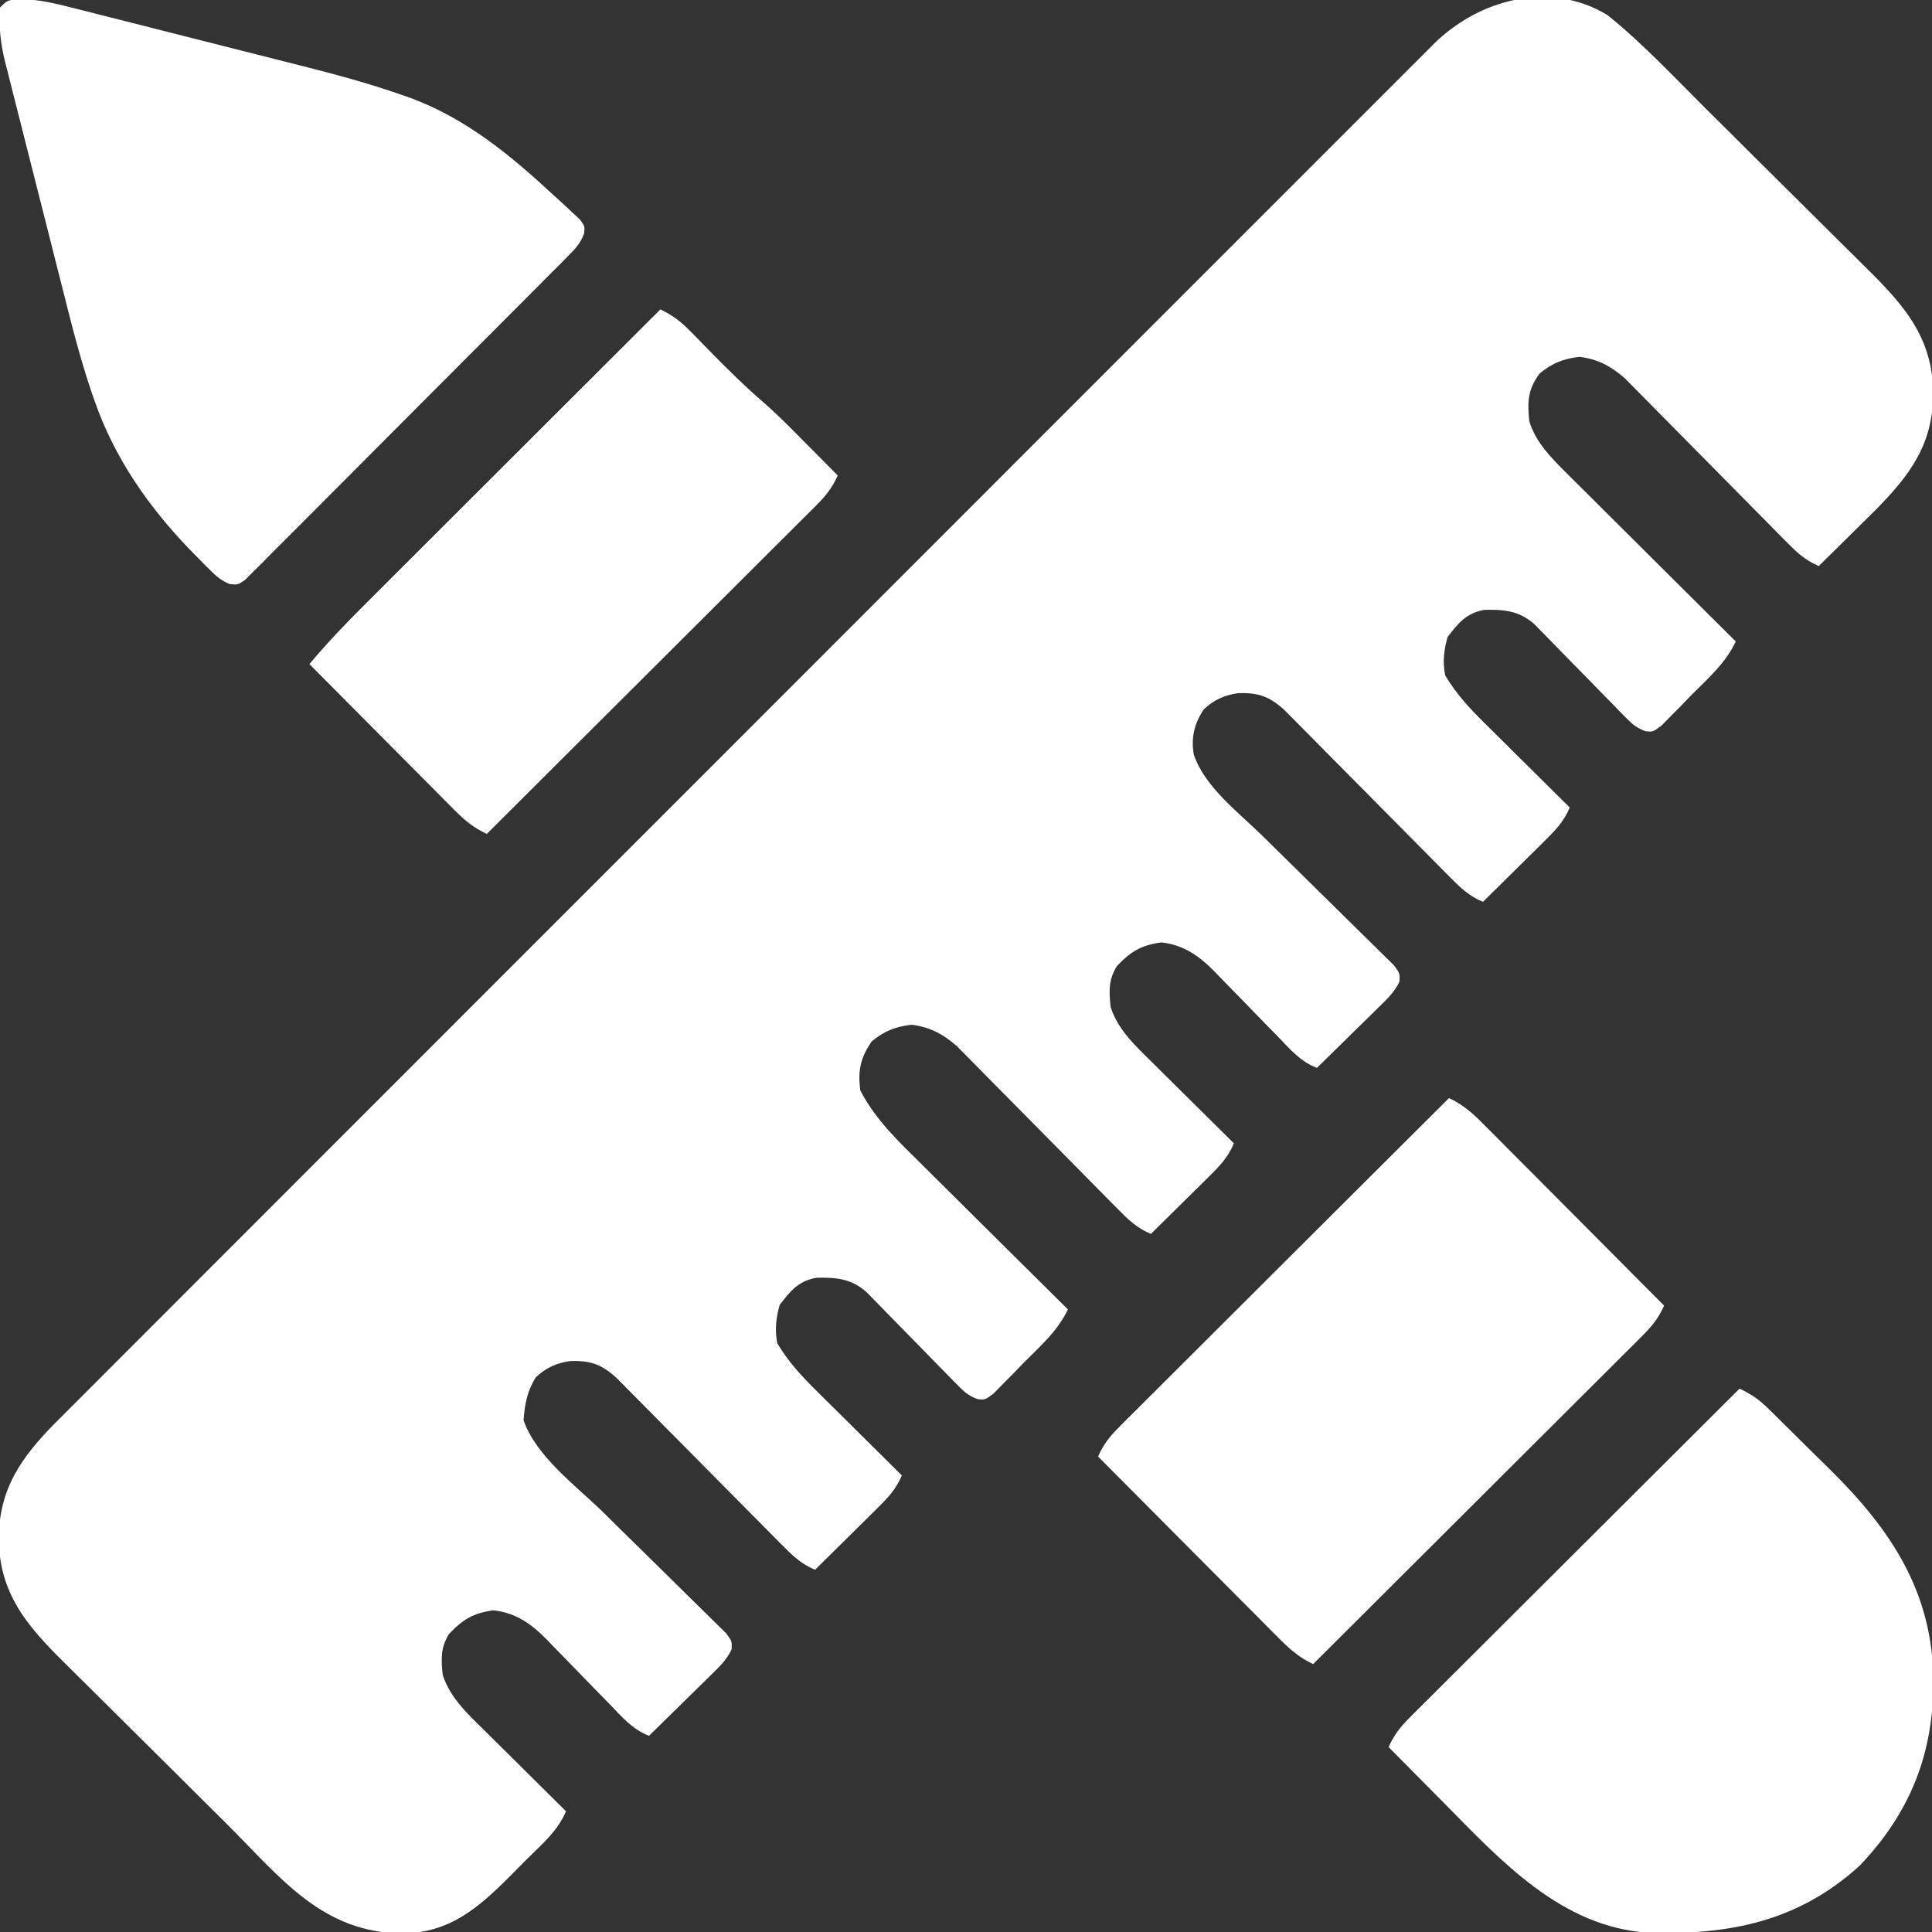
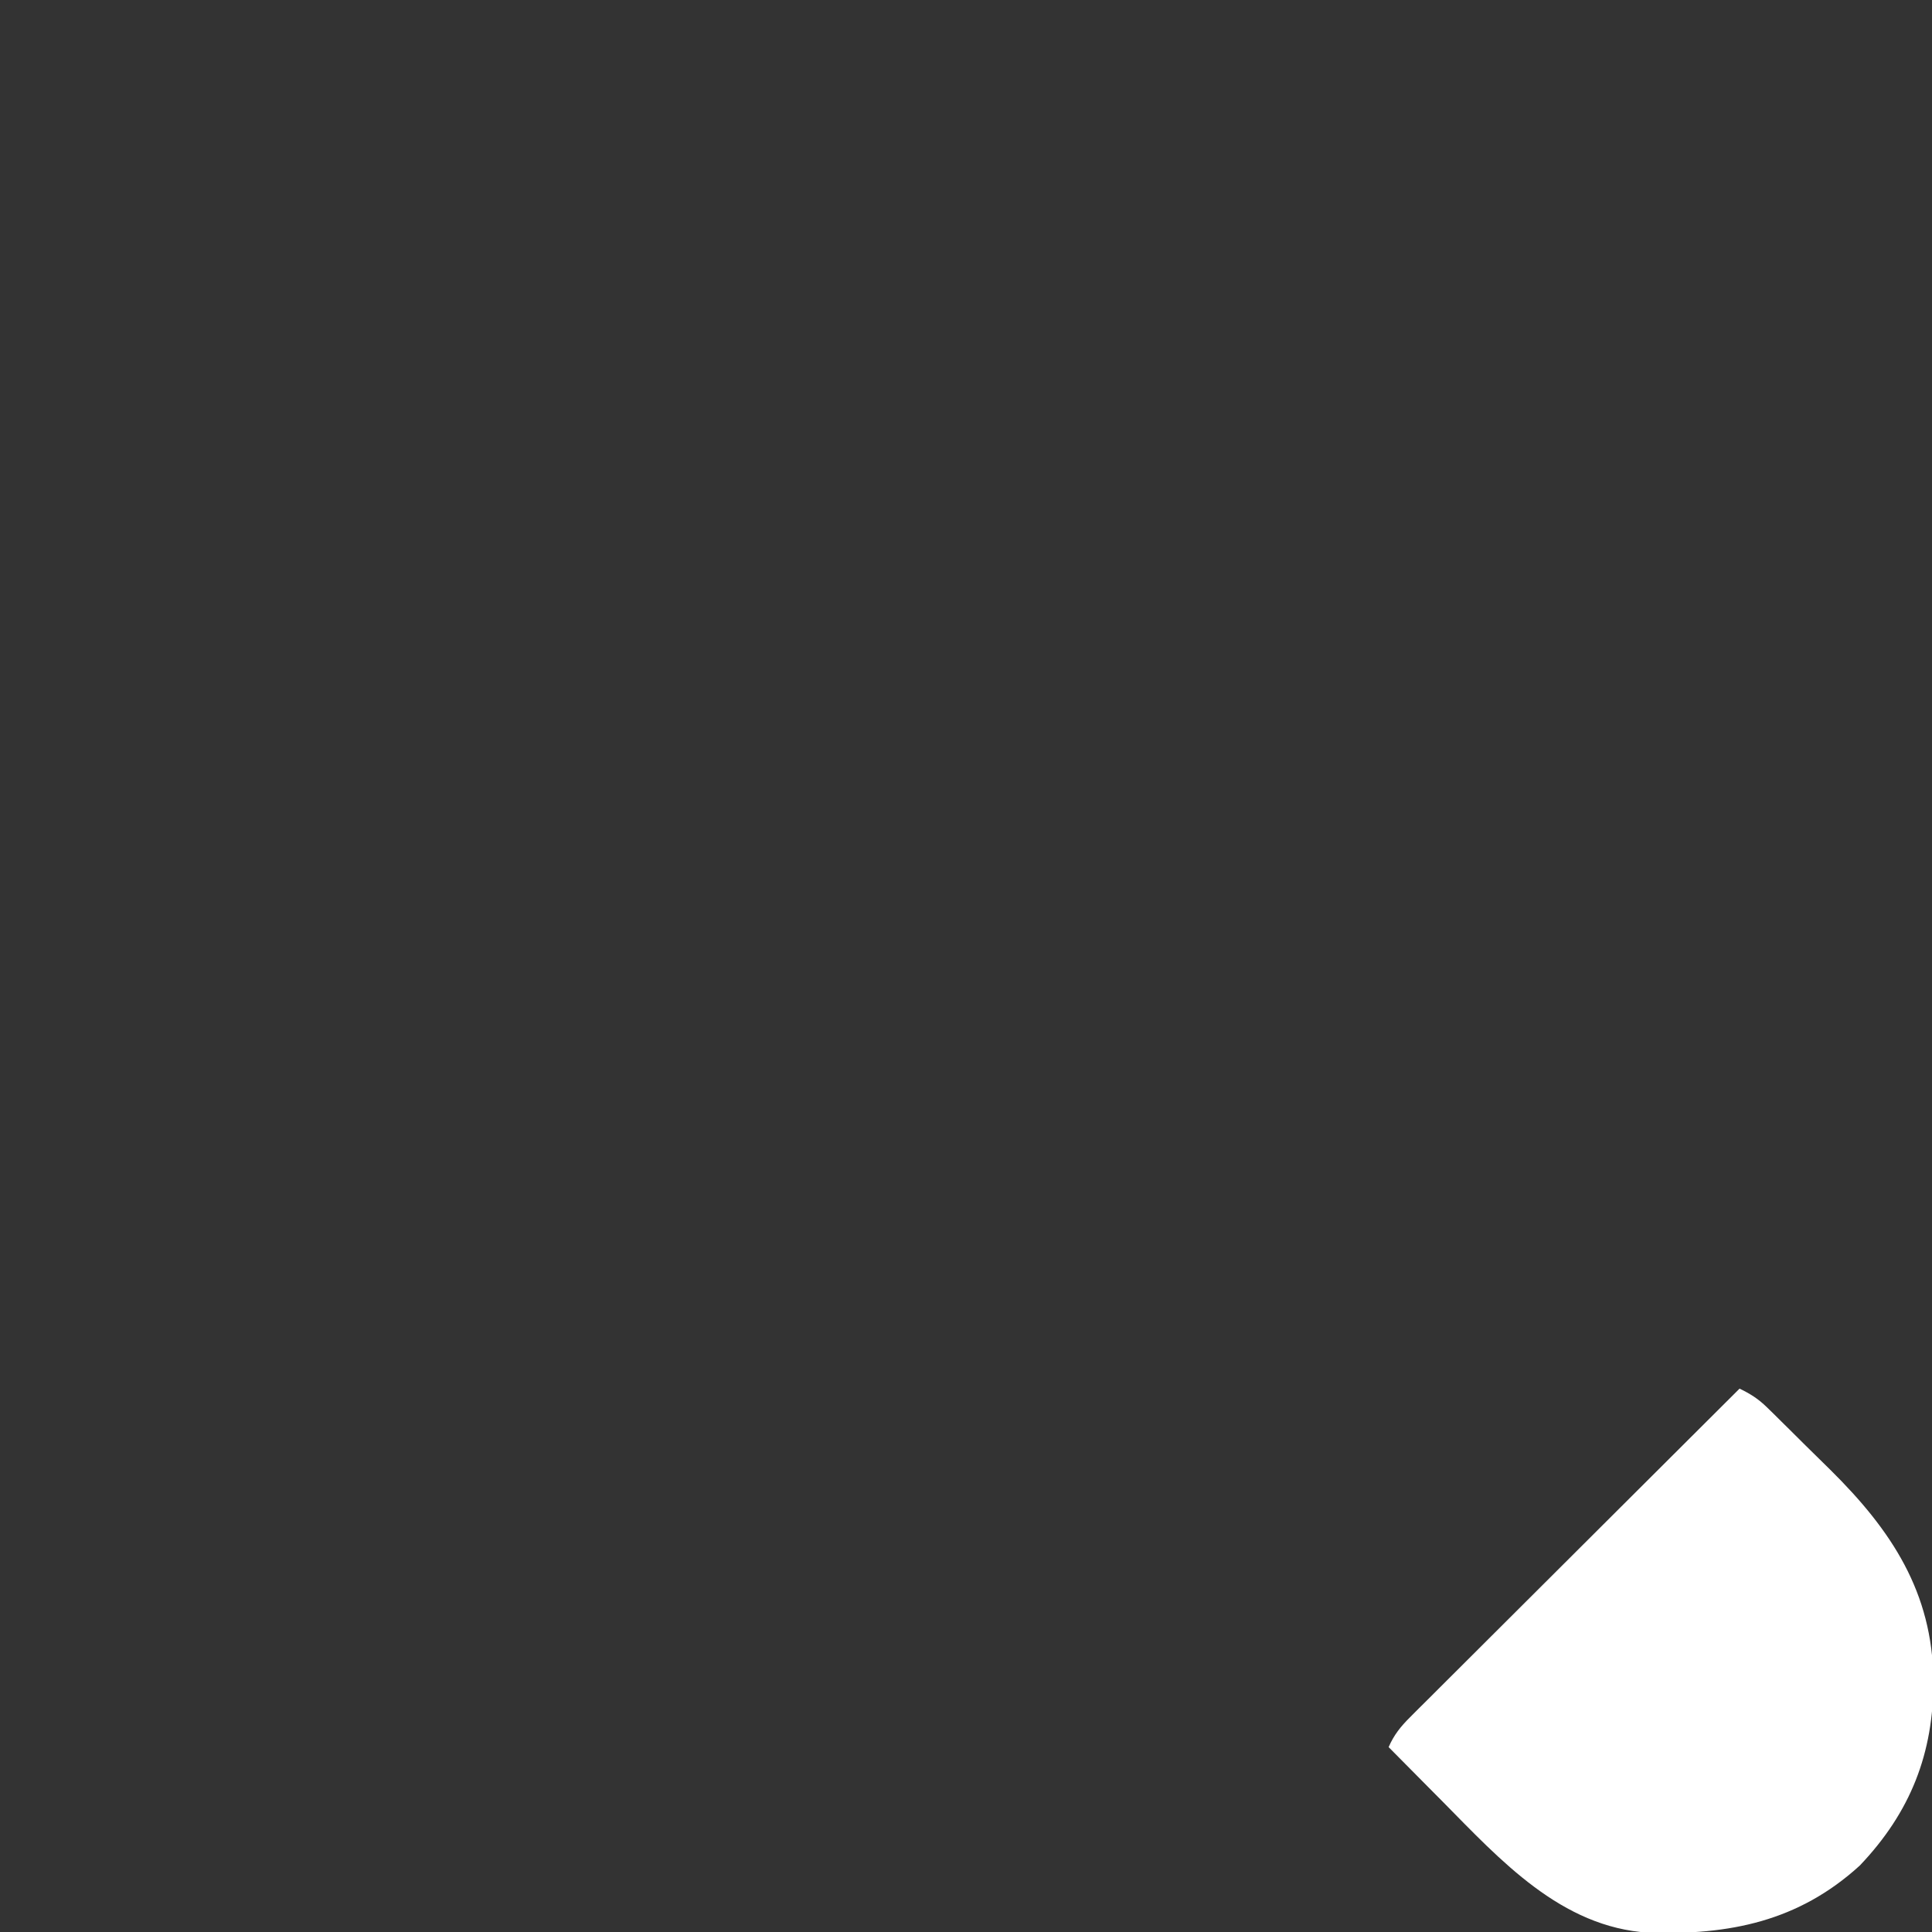
<svg xmlns="http://www.w3.org/2000/svg" width="512" height="512">
  <rect width="100%" height="100%" fill="#333333" stroke="none" />
-   <path d="M0 0 C9.325 7.5 17.635 16.418 26.113 24.84 C26.87 25.591 27.627 26.343 28.407 27.117 C32.403 31.087 36.396 35.061 40.387 39.037 C43.673 42.309 46.966 45.574 50.265 48.833 C54.275 52.794 58.273 56.767 62.262 60.749 C63.775 62.255 65.292 63.757 66.813 65.254 C77.424 75.706 86.174 84.422 86.312 100.125 C86.338 113.581 80.308 121.757 71.039 131.156 C69.239 132.943 67.435 134.724 65.625 136.5 C64.698 137.418 63.771 138.336 62.816 139.281 C60.549 141.525 58.277 143.765 56 146 C52.24 144.439 49.89 142.114 47.051 139.231 C46.573 138.748 46.094 138.264 45.601 137.767 C44.565 136.72 43.532 135.671 42.501 134.62 C40.866 132.955 39.224 131.297 37.58 129.64 C32.909 124.929 28.25 120.205 23.595 115.479 C20.744 112.585 17.886 109.698 15.023 106.816 C13.936 105.719 12.852 104.619 11.772 103.516 C10.257 101.97 8.734 100.433 7.208 98.899 C5.913 97.585 5.913 97.585 4.593 96.245 C0.835 92.991 -2.498 91.191 -7.438 90.562 C-11.765 91.094 -14.644 92.223 -18 95 C-21.168 99.257 -21.237 102.595 -20.715 107.656 C-19.029 113.183 -14.968 117.28 -10.956 121.271 C-10.468 121.76 -9.98 122.248 -9.476 122.751 C-7.88 124.347 -6.276 125.935 -4.672 127.523 C-3.556 128.635 -2.441 129.748 -1.326 130.861 C1.596 133.775 4.524 136.683 7.453 139.59 C10.446 142.563 13.434 145.541 16.422 148.52 C22.276 154.352 28.136 160.178 34 166 C31.267 171.796 26.601 175.808 22.125 180.312 C21.214 181.257 20.302 182.201 19.363 183.174 C18.483 184.061 17.602 184.949 16.695 185.863 C15.489 187.09 15.489 187.09 14.258 188.341 C12 190 12 190 10.05 189.775 C7.764 188.911 6.646 187.998 4.947 186.256 C4.38 185.682 3.812 185.108 3.228 184.516 C2.627 183.894 2.026 183.271 1.406 182.629 C0.778 181.991 0.149 181.354 -0.498 180.697 C-2.506 178.659 -4.504 176.612 -6.5 174.562 C-8.497 172.518 -10.496 170.475 -12.502 168.439 C-13.749 167.172 -14.991 165.9 -16.228 164.622 C-16.795 164.045 -17.363 163.468 -17.947 162.873 C-18.689 162.112 -18.689 162.112 -19.445 161.335 C-23.502 157.852 -27.337 157.514 -32.523 157.613 C-37.239 158.35 -39.542 161.078 -42.375 164.812 C-43.348 168.218 -43.726 171.543 -43 175 C-40.03 179.995 -36.395 183.869 -32.266 187.93 C-31.628 188.565 -30.99 189.2 -30.332 189.855 C-28.309 191.866 -26.28 193.871 -24.25 195.875 C-22.871 197.244 -21.492 198.614 -20.113 199.984 C-16.747 203.328 -13.375 206.666 -10 210 C-11.563 213.766 -13.906 216.136 -16.789 218.984 C-17.484 219.675 -17.484 219.675 -18.193 220.38 C-19.666 221.841 -21.145 223.296 -22.625 224.75 C-23.628 225.743 -24.631 226.737 -25.633 227.73 C-28.083 230.159 -30.54 232.581 -33 235 C-36.808 233.427 -39.194 231.035 -42.072 228.123 C-42.564 227.629 -43.055 227.134 -43.562 226.625 C-44.625 225.553 -45.687 224.48 -46.746 223.405 C-48.423 221.702 -50.106 220.006 -51.791 218.311 C-55.973 214.102 -60.145 209.882 -64.317 205.662 C-67.845 202.095 -71.377 198.531 -74.915 194.973 C-76.572 193.303 -78.223 191.627 -79.874 189.951 C-80.891 188.926 -81.909 187.901 -82.928 186.877 C-83.813 185.981 -84.698 185.086 -85.61 184.163 C-89.569 180.58 -92.47 179.513 -97.906 179.695 C-101.566 180.228 -104.295 181.466 -107 184 C-109.516 187.791 -110.412 191.509 -109.625 196 C-106.688 204.57 -98.001 211.09 -91.71 217.243 C-89.659 219.251 -87.618 221.27 -85.575 223.288 C-81.789 227.028 -77.999 230.764 -74.193 234.484 C-71.529 237.089 -68.877 239.706 -66.233 242.332 C-65.226 243.327 -64.215 244.317 -63.199 245.303 C-61.788 246.674 -60.392 248.061 -58.998 249.45 C-58.2 250.234 -57.401 251.019 -56.579 251.826 C-55 254 -55 254 -55.123 256.135 C-56.458 258.973 -58.461 260.794 -60.691 262.984 C-61.388 263.675 -61.388 263.675 -62.1 264.38 C-63.58 265.844 -65.071 267.297 -66.562 268.75 C-67.57 269.743 -68.578 270.736 -69.584 271.73 C-72.048 274.162 -74.522 276.583 -77 279 C-81.363 277.341 -84.107 274.075 -87.27 270.785 C-88.5 269.529 -89.731 268.273 -90.963 267.018 C-92.889 265.042 -94.812 263.063 -96.729 261.079 C-98.588 259.16 -100.459 257.253 -102.332 255.348 C-102.896 254.757 -103.46 254.166 -104.04 253.558 C-108.148 249.399 -112.22 246.425 -118.223 245.75 C-123.546 246.473 -126.272 248.095 -130 252 C-132.256 255.63 -132.112 258.627 -131.68 262.84 C-129.762 268.933 -124.921 273.352 -120.484 277.711 C-119.869 278.324 -119.253 278.937 -118.618 279.569 C-116.667 281.509 -114.709 283.442 -112.75 285.375 C-111.419 286.696 -110.088 288.018 -108.758 289.34 C-105.51 292.565 -102.257 295.784 -99 299 C-100.539 302.668 -102.755 304.986 -105.57 307.766 C-106.466 308.655 -107.362 309.545 -108.285 310.461 C-109.222 311.381 -110.159 312.302 -111.125 313.25 C-112.08 314.195 -113.034 315.14 -113.988 316.086 C-116.321 318.395 -118.658 320.7 -121 323 C-124.76 321.439 -127.11 319.114 -129.949 316.231 C-130.427 315.748 -130.906 315.264 -131.399 314.767 C-132.435 313.72 -133.468 312.671 -134.499 311.62 C-136.134 309.955 -137.776 308.297 -139.42 306.64 C-144.091 301.929 -148.75 297.205 -153.405 292.479 C-156.256 289.585 -159.114 286.698 -161.977 283.816 C-163.064 282.719 -164.148 281.619 -165.228 280.516 C-166.743 278.97 -168.266 277.433 -169.792 275.899 C-170.655 275.023 -171.518 274.148 -172.407 273.245 C-176.165 269.991 -179.498 268.191 -184.438 267.562 C-188.753 268.093 -191.661 269.213 -195 272 C-197.979 276.324 -198.716 279.807 -198 285 C-193.931 292.825 -187.79 298.595 -181.574 304.719 C-180.46 305.828 -179.346 306.937 -178.233 308.047 C-175.321 310.948 -172.401 313.838 -169.479 316.727 C-166.49 319.685 -163.51 322.652 -160.529 325.617 C-154.695 331.42 -148.85 337.213 -143 343 C-145.733 348.796 -150.399 352.808 -154.875 357.312 C-155.786 358.257 -156.698 359.201 -157.637 360.174 C-158.517 361.061 -159.398 361.949 -160.305 362.863 C-161.109 363.681 -161.913 364.499 -162.742 365.341 C-165 367 -165 367 -166.95 366.775 C-169.236 365.911 -170.354 364.998 -172.053 363.256 C-172.62 362.682 -173.188 362.108 -173.772 361.516 C-174.373 360.894 -174.974 360.271 -175.594 359.629 C-176.222 358.991 -176.851 358.354 -177.498 357.697 C-179.506 355.659 -181.504 353.612 -183.5 351.562 C-185.497 349.518 -187.496 347.475 -189.502 345.439 C-190.749 344.172 -191.991 342.9 -193.228 341.622 C-194.079 340.757 -194.079 340.757 -194.947 339.873 C-195.689 339.112 -195.689 339.112 -196.445 338.335 C-200.502 334.852 -204.337 334.514 -209.523 334.613 C-214.239 335.35 -216.542 338.078 -219.375 341.812 C-220.348 345.218 -220.726 348.543 -220 352 C-217.03 356.995 -213.395 360.869 -209.266 364.93 C-208.628 365.565 -207.99 366.2 -207.332 366.855 C-205.309 368.866 -203.28 370.871 -201.25 372.875 C-199.871 374.244 -198.492 375.614 -197.113 376.984 C-193.747 380.328 -190.375 383.666 -187 387 C-188.563 390.766 -190.906 393.136 -193.789 395.984 C-194.484 396.675 -194.484 396.675 -195.193 397.38 C-196.666 398.841 -198.145 400.296 -199.625 401.75 C-200.628 402.743 -201.631 403.737 -202.633 404.73 C-205.083 407.159 -207.54 409.581 -210 412 C-213.808 410.427 -216.194 408.035 -219.072 405.123 C-219.564 404.629 -220.055 404.134 -220.562 403.625 C-221.625 402.553 -222.687 401.48 -223.746 400.405 C-225.423 398.702 -227.106 397.006 -228.791 395.311 C-232.973 391.102 -237.145 386.882 -241.317 382.662 C-244.845 379.095 -248.377 375.531 -251.915 371.973 C-253.572 370.303 -255.223 368.627 -256.874 366.951 C-257.891 365.926 -258.909 364.901 -259.928 363.877 C-260.813 362.981 -261.698 362.086 -262.61 361.163 C-266.569 357.58 -269.47 356.513 -274.906 356.695 C-278.562 357.227 -281.304 358.46 -284 361 C-286.305 364.652 -286.934 368.108 -287.25 372.375 C-283.94 381.973 -273.37 389.71 -266.242 396.68 C-264.731 398.168 -263.222 399.659 -261.714 401.149 C-258.036 404.782 -254.354 408.409 -250.656 412.021 C-248.061 414.557 -245.478 417.105 -242.903 419.662 C-241.924 420.629 -240.941 421.591 -239.953 422.549 C-238.582 423.879 -237.228 425.226 -235.875 426.574 C-235.1 427.334 -234.326 428.094 -233.528 428.878 C-232 431 -232 431 -232.13 433.128 C-233.453 435.976 -235.458 437.791 -237.691 439.984 C-238.156 440.445 -238.621 440.905 -239.1 441.38 C-240.58 442.844 -242.071 444.297 -243.562 445.75 C-244.57 446.743 -245.578 447.736 -246.584 448.73 C-249.048 451.162 -251.522 453.583 -254 456 C-258.363 454.341 -261.107 451.075 -264.27 447.785 C-265.5 446.529 -266.731 445.273 -267.963 444.018 C-269.889 442.042 -271.812 440.063 -273.729 438.079 C-275.588 436.16 -277.459 434.253 -279.332 432.348 C-279.896 431.757 -280.46 431.166 -281.04 430.558 C-285.148 426.399 -289.22 423.425 -295.223 422.75 C-300.546 423.473 -303.272 425.095 -307 429 C-309.256 432.63 -309.112 435.627 -308.68 439.84 C-306.762 445.933 -301.921 450.352 -297.484 454.711 C-296.869 455.324 -296.253 455.937 -295.618 456.569 C-293.667 458.509 -291.709 460.442 -289.75 462.375 C-288.419 463.696 -287.088 465.018 -285.758 466.34 C-282.51 469.565 -279.257 472.784 -276 476 C-278.259 481.345 -282.635 484.97 -286.684 488.999 C-288.108 490.421 -289.519 491.855 -290.93 493.291 C-299.267 501.635 -306.777 508.118 -319.064 508.381 C-340.71 508.321 -351.647 493.531 -366.113 479.16 C-366.87 478.409 -367.627 477.657 -368.407 476.883 C-372.403 472.913 -376.396 468.939 -380.387 464.963 C-383.673 461.691 -386.966 458.426 -390.265 455.167 C-394.275 451.206 -398.273 447.233 -402.262 443.251 C-403.775 441.745 -405.292 440.243 -406.813 438.746 C-417.424 428.294 -426.174 419.578 -426.312 403.875 C-426.338 390.627 -420.344 382.164 -411.196 372.928 C-410.321 372.059 -410.321 372.059 -409.428 371.173 C-408.79 370.532 -408.152 369.891 -407.495 369.231 C-405.367 367.094 -403.231 364.965 -401.096 362.835 C-399.549 361.285 -398.003 359.735 -396.457 358.185 C-392.215 353.932 -387.967 349.686 -383.717 345.441 C-379.133 340.859 -374.554 336.271 -369.975 331.685 C-361.006 322.702 -352.031 313.726 -343.054 304.752 C-335.759 297.459 -328.466 290.164 -321.174 282.867 C-320.126 281.819 -319.078 280.77 -318.03 279.721 C-316.45 278.141 -314.871 276.561 -313.291 274.98 C-298.61 260.291 -283.927 245.603 -269.24 230.92 C-268.686 230.367 -268.133 229.814 -267.563 229.244 C-264.758 226.439 -261.952 223.635 -259.147 220.83 C-258.312 219.995 -258.312 219.995 -257.459 219.143 C-256.332 218.017 -255.206 216.89 -254.079 215.764 C-236.544 198.234 -219.015 180.697 -201.491 163.155 C-181.799 143.442 -162.101 123.733 -142.396 104.032 C-140.295 101.932 -138.194 99.832 -136.094 97.731 C-135.576 97.214 -135.059 96.697 -134.526 96.164 C-126.718 88.357 -118.913 80.546 -111.111 72.733 C-102.239 63.848 -93.361 54.97 -84.477 46.098 C-79.944 41.57 -75.413 37.04 -70.889 32.504 C-66.748 28.352 -62.599 24.207 -58.446 20.068 C-56.944 18.568 -55.445 17.067 -53.948 15.562 C-51.914 13.517 -49.87 11.482 -47.824 9.449 C-47.245 8.863 -46.666 8.277 -46.07 7.673 C-34.022 -4.217 -15.247 -9.277 0 0 Z " fill="#FFFFFF" transform="translate(426,4)" />
-   <path d="M0 0 C4.52 0.12 8.676 1.04 13.039 2.17 C14.272 2.477 14.272 2.477 15.531 2.791 C18.233 3.467 20.931 4.156 23.629 4.847 C25.527 5.326 27.426 5.805 29.324 6.283 C33.302 7.288 37.279 8.299 41.254 9.315 C46.3 10.604 51.351 11.878 56.402 13.147 C60.327 14.135 64.25 15.13 68.173 16.128 C70.031 16.6 71.89 17.069 73.749 17.537 C82.849 19.828 91.856 22.243 100.721 25.337 C101.391 25.569 102.06 25.801 102.75 26.041 C117.828 31.489 129.826 41.472 141.414 52.245 C142.624 53.34 142.624 53.34 143.859 54.456 C144.599 55.15 145.339 55.843 146.102 56.558 C146.765 57.173 147.429 57.788 148.113 58.421 C149.414 60.245 149.414 60.245 149.217 62.113 C148.214 64.778 146.874 66.169 144.866 68.188 C144.105 68.96 143.343 69.733 142.559 70.529 C141.718 71.367 140.877 72.205 140.01 73.069 C139.129 73.959 138.248 74.848 137.34 75.765 C134.922 78.202 132.497 80.633 130.069 83.059 C128.043 85.085 126.022 87.115 124.001 89.144 C119.234 93.93 114.459 98.708 109.679 103.481 C104.744 108.41 99.823 113.353 94.91 118.304 C90.693 122.552 86.466 126.79 82.232 131.02 C79.702 133.548 77.176 136.079 74.659 138.62 C71.855 141.451 69.032 144.261 66.206 147.069 C65.371 147.917 64.536 148.765 63.676 149.639 C62.906 150.398 62.136 151.156 61.343 151.938 C60.677 152.605 60.011 153.271 59.325 153.958 C57.414 155.245 57.414 155.245 55.268 155.028 C53.145 154.132 51.911 153.13 50.277 151.507 C49.705 150.94 49.132 150.374 48.541 149.79 C47.643 148.871 47.643 148.871 46.727 147.933 C46.104 147.3 45.482 146.668 44.841 146.017 C33.832 134.64 24.736 121.585 19.513 106.564 C19.258 105.834 19.003 105.104 18.74 104.352 C15.66 95.316 13.34 86.088 11.016 76.835 C10.531 74.928 10.047 73.021 9.562 71.114 C8.556 67.154 7.557 63.194 6.562 59.232 C5.29 54.169 4.001 49.11 2.709 44.052 C1.708 40.13 0.717 36.207 -0.272 32.282 C-0.743 30.415 -1.218 28.549 -1.695 26.684 C-2.36 24.081 -3.012 21.476 -3.662 18.87 C-3.858 18.112 -4.054 17.354 -4.256 16.573 C-5.459 11.677 -5.931 7.292 -5.586 2.245 C-3.586 0.245 -3.586 0.245 0 0 Z " fill="#FFFFFF" transform="translate(5.586,-0.245)" />
  <path d="M0 0 C2.864 1.381 4.973 2.712 7.249 4.942 C7.86 5.538 8.471 6.133 9.101 6.746 C9.752 7.392 10.403 8.038 11.074 8.703 C11.757 9.377 12.441 10.052 13.145 10.746 C14.592 12.179 16.037 13.615 17.479 15.054 C19.65 17.213 21.839 19.353 24.029 21.492 C40.213 37.486 51.141 53.93 51.375 77.312 C51.434 96.592 45.34 112.24 31.859 126.395 C15.595 141.214 -2.696 144.843 -24.11 144.179 C-47.329 142.739 -63.391 124.928 -78.688 109.438 C-80.082 108.033 -81.477 106.628 -82.873 105.225 C-86.254 101.822 -89.629 98.413 -93 95 C-91.569 91.736 -89.821 89.574 -87.305 87.064 C-86.536 86.293 -85.768 85.522 -84.976 84.727 C-84.132 83.891 -83.289 83.054 -82.419 82.192 C-81.532 81.304 -80.644 80.416 -79.729 79.501 C-77.298 77.069 -74.86 74.643 -72.422 72.219 C-69.873 69.683 -67.33 67.141 -64.786 64.6 C-59.97 59.79 -55.149 54.985 -50.326 50.182 C-44.835 44.713 -39.349 39.239 -33.864 33.764 C-22.583 22.503 -11.294 11.249 0 0 Z " fill="#FFFFFF" transform="translate(461,368)" />
-   <path d="M0 0 C3.789 1.766 6.41 4.14 9.319 7.092 C9.837 7.61 10.354 8.127 10.888 8.66 C12.591 10.365 14.288 12.077 15.984 13.789 C17.166 14.975 18.349 16.16 19.532 17.345 C22.64 20.461 25.742 23.583 28.843 26.706 C32.01 29.894 35.183 33.075 38.355 36.258 C44.576 42.5 50.79 48.748 57 55 C55.569 58.264 53.821 60.426 51.305 62.936 C50.536 63.707 49.768 64.478 48.976 65.273 C48.132 66.109 47.289 66.946 46.419 67.808 C45.532 68.696 44.644 69.584 43.729 70.499 C41.298 72.931 38.86 75.357 36.422 77.781 C33.873 80.317 31.33 82.859 28.786 85.4 C23.97 90.21 19.149 95.015 14.326 99.818 C8.835 105.287 3.349 110.761 -2.136 116.236 C-13.417 127.497 -24.706 138.751 -36 150 C-39.789 148.234 -42.41 145.86 -45.319 142.908 C-45.837 142.39 -46.354 141.873 -46.888 141.34 C-48.591 139.635 -50.288 137.923 -51.984 136.211 C-53.166 135.025 -54.349 133.84 -55.532 132.655 C-58.64 129.539 -61.742 126.417 -64.843 123.294 C-68.01 120.106 -71.183 116.925 -74.355 113.742 C-80.576 107.5 -86.79 101.252 -93 95 C-91.569 91.736 -89.821 89.574 -87.305 87.064 C-86.536 86.293 -85.768 85.522 -84.976 84.727 C-84.132 83.891 -83.289 83.054 -82.419 82.192 C-81.532 81.304 -80.644 80.416 -79.729 79.501 C-77.298 77.069 -74.86 74.643 -72.422 72.219 C-69.873 69.683 -67.33 67.141 -64.786 64.6 C-59.97 59.79 -55.149 54.985 -50.326 50.182 C-44.835 44.713 -39.349 39.239 -33.864 33.764 C-22.583 22.503 -11.294 11.249 0 0 Z " fill="#FFFFFF" transform="translate(384,291)" />
-   <path d="M0 0 C3.312 1.57 5.476 3.252 8.047 5.887 C8.81 6.661 9.573 7.435 10.359 8.232 C11.148 9.043 11.937 9.853 12.75 10.688 C17.679 15.728 22.627 20.616 27.978 25.207 C31.818 28.612 35.392 32.289 39 35.938 C40.162 37.106 40.162 37.106 41.348 38.299 C43.234 40.197 45.118 42.097 47 44 C45.569 47.264 43.821 49.426 41.305 51.936 C40.536 52.707 39.768 53.478 38.976 54.273 C38.132 55.109 37.289 55.946 36.419 56.808 C35.532 57.696 34.644 58.584 33.729 59.499 C31.298 61.931 28.86 64.357 26.422 66.781 C23.873 69.317 21.33 71.859 18.786 74.4 C13.97 79.21 9.149 84.015 4.326 88.818 C-1.165 94.287 -6.651 99.761 -12.136 105.236 C-23.417 116.497 -34.706 127.751 -46 139 C-49.448 137.37 -51.7 135.543 -54.401 132.826 C-55.262 131.965 -56.123 131.104 -57.009 130.217 C-57.929 129.287 -58.849 128.357 -59.797 127.398 C-60.755 126.437 -61.713 125.476 -62.672 124.515 C-65.188 121.991 -67.699 119.461 -70.208 116.93 C-72.772 114.345 -75.341 111.767 -77.91 109.188 C-82.946 104.131 -87.975 99.067 -93 94 C-88.376 88.448 -83.451 83.315 -78.333 78.219 C-77.058 76.945 -77.058 76.945 -75.758 75.645 C-73.449 73.335 -71.137 71.028 -68.824 68.722 C-66.4 66.305 -63.978 63.884 -61.557 61.463 C-56.98 56.89 -52.4 52.318 -47.82 47.748 C-42.601 42.54 -37.386 37.33 -32.17 32.12 C-21.45 21.41 -10.726 10.704 0 0 Z " fill="#FFFFFF" transform="translate(175,82)" />
</svg>